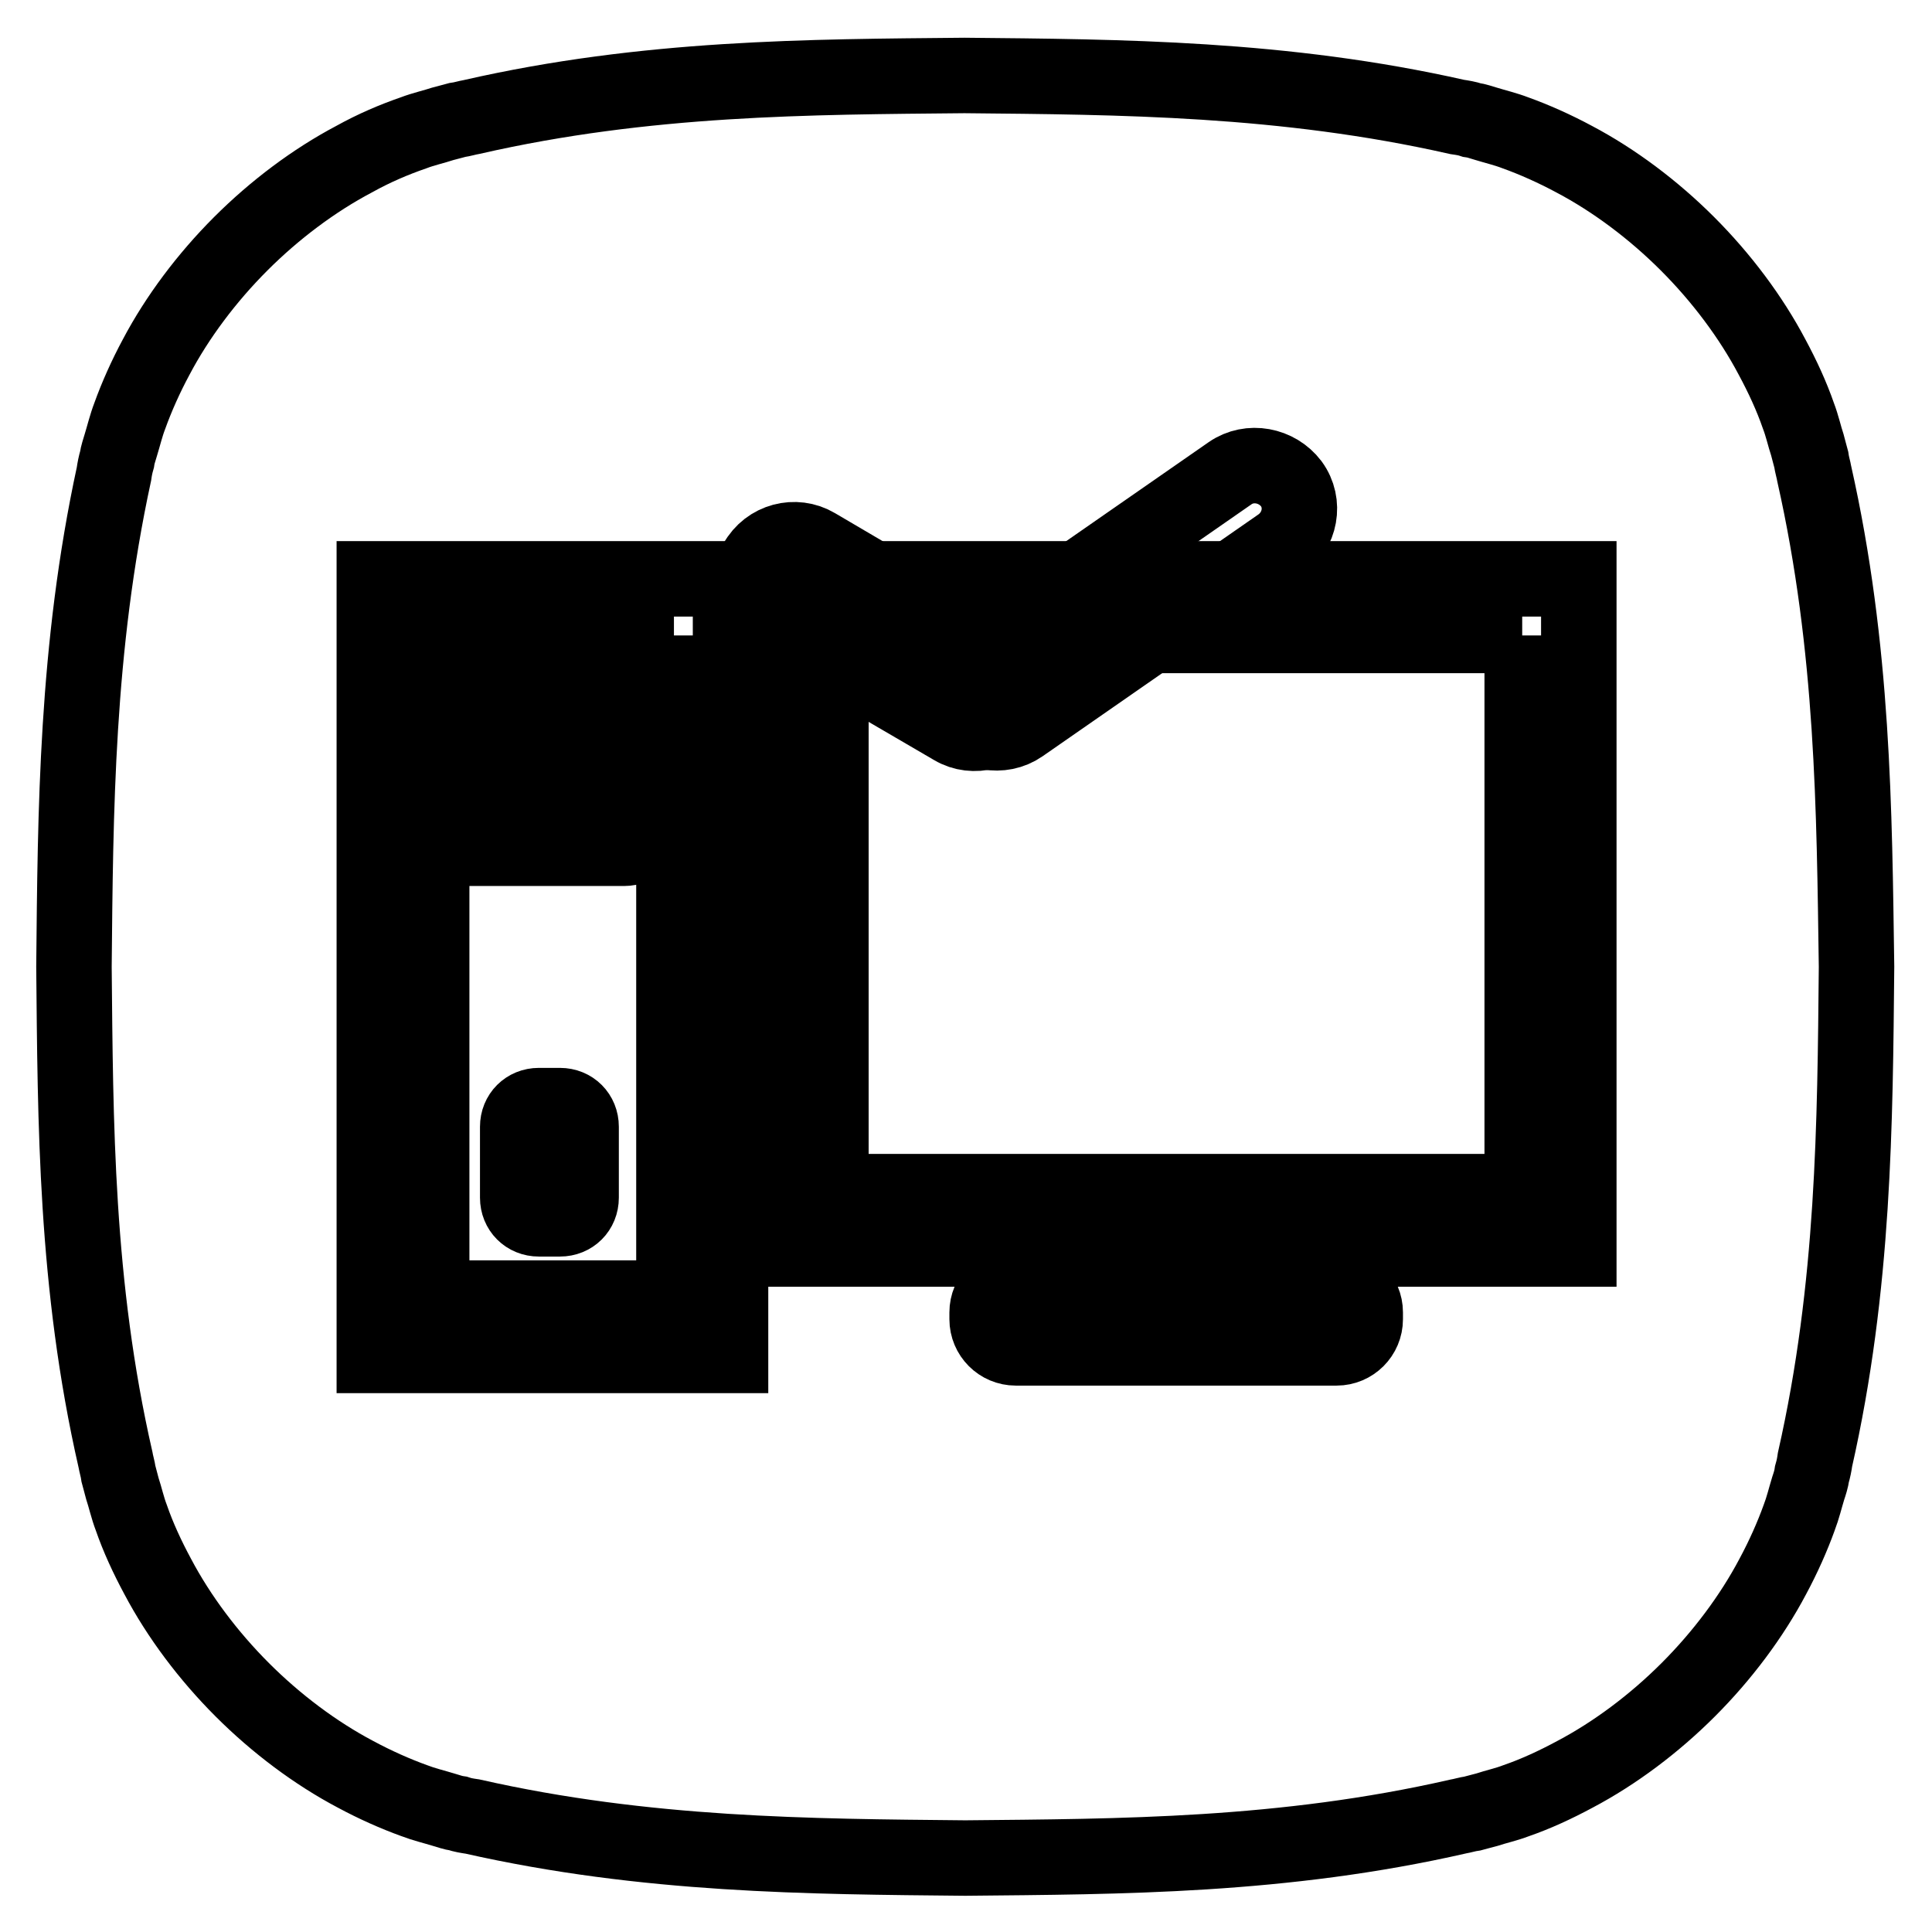
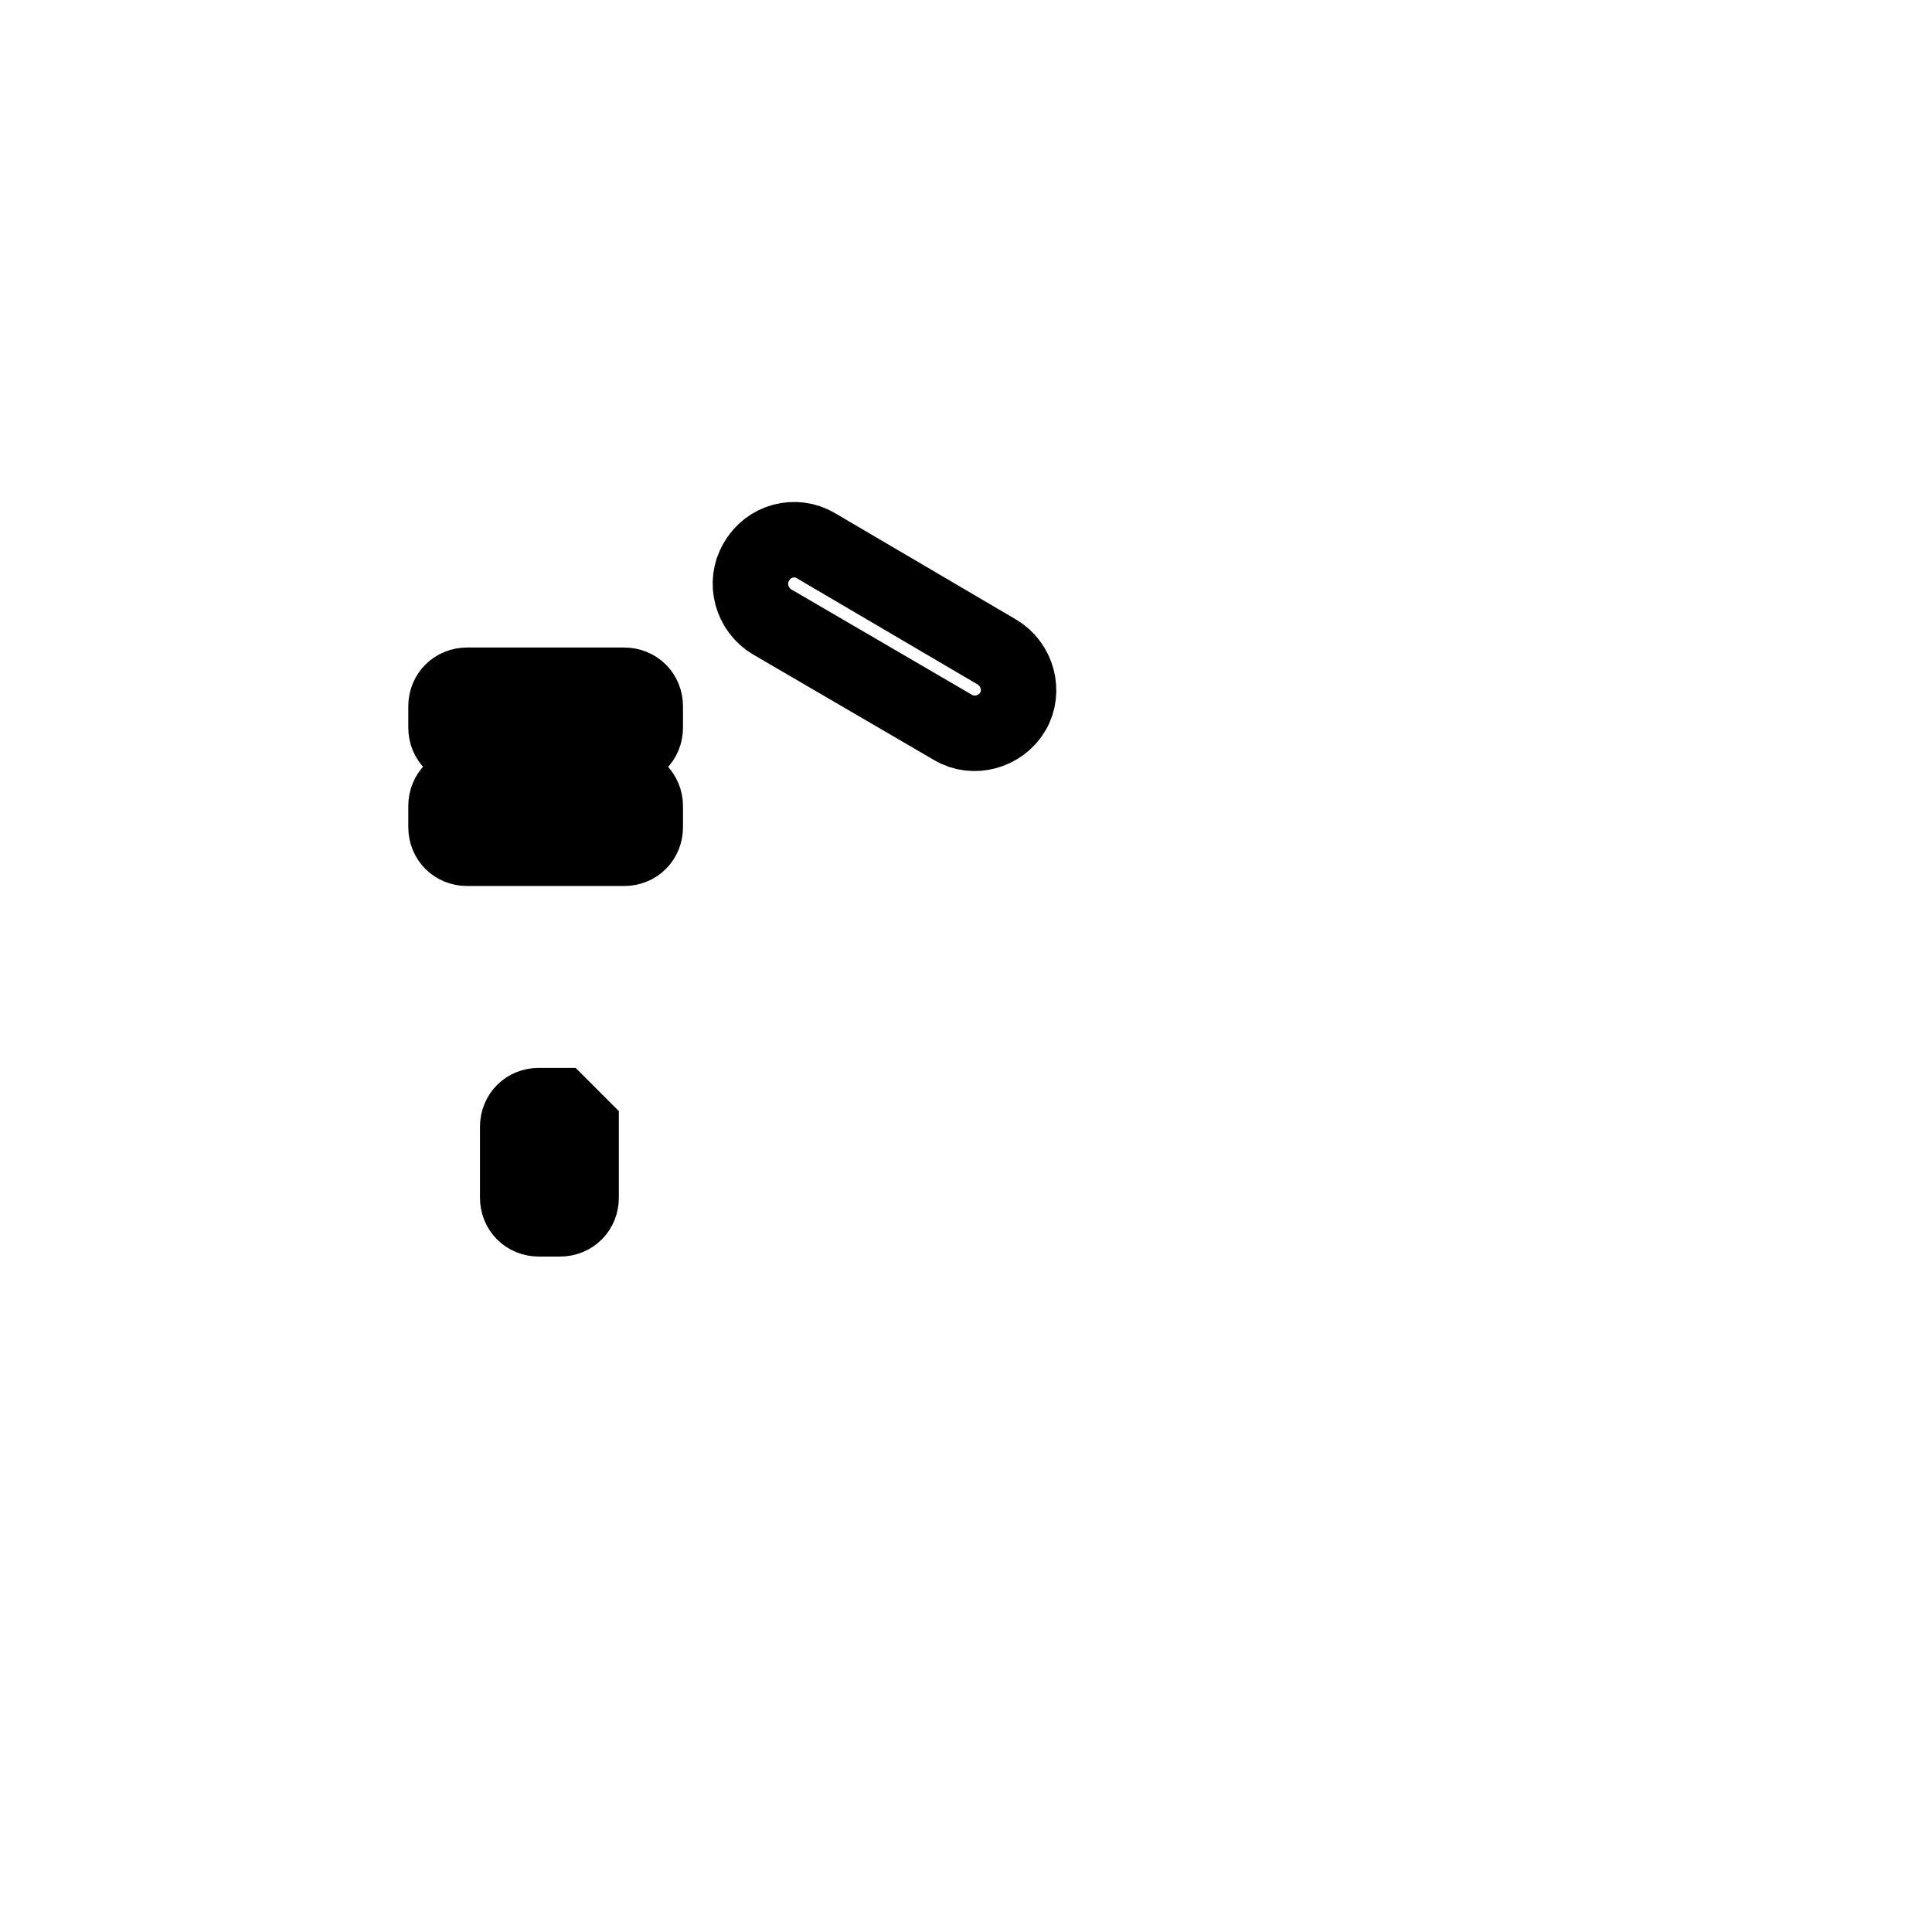
<svg xmlns="http://www.w3.org/2000/svg" version="1.1" x="0px" y="0px" viewBox="0 0 256 256" enable-background="new 0 0 256 256" xml:space="preserve">
  <g>
    <g>
-       <path stroke-width="10" fill-opacity="0" stroke="#000000" d="M169.7,72.2l-34.4,23.9c-2.6,1.8-6.2,1.1-8.1-1.4l0,0c-1.8-2.6-1.1-6.2,1.4-8.1L163,62.7c2.6-1.8,6.2-1.1,8.1,1.4l0,0C173,66.7,172.3,70.3,169.7,72.2z" />
      <path stroke-width="10" fill-opacity="0" stroke="#000000" d="M108.1,72.3l24,14.1c2.7,1.6,3.7,5.2,2.1,7.9l0,0c-1.6,2.7-5.2,3.7-7.9,2.1l-24-14c-2.7-1.6-3.7-5.2-2.1-7.9l0,0C101.8,71.6,105.4,70.7,108.1,72.3z" />
-       <path stroke-width="10" fill-opacity="0" stroke="#000000" d="M240.4,62.8c-0.1-0.6-0.3-1.2-0.4-1.9c-0.2-0.7-0.3-1.2-0.5-1.9c-0.4-1.2-0.7-2.6-1.2-3.9c-0.9-2.6-2.1-5.2-3.5-7.8c-2.8-5.3-6.7-10.5-11.2-15c-4.5-4.5-9.7-8.4-15-11.2c-2.6-1.4-5.3-2.6-7.8-3.5c-1.3-0.5-2.6-0.8-3.9-1.2c-0.7-0.2-1.2-0.4-1.9-0.5c-0.6-0.2-1.2-0.3-1.9-0.4c-23-5.2-44.6-5.3-65.3-5.5c-20.6,0.2-42.1,0.2-65.3,5.5c-0.6,0.1-1.2,0.3-1.9,0.4c-0.7,0.2-1.2,0.3-1.9,0.5c-1.2,0.4-2.6,0.7-3.9,1.2c-2.6,0.9-5.2,2-7.9,3.5c-5.3,2.8-10.5,6.7-15,11.2c-4.5,4.5-8.4,9.7-11.2,15c-1.4,2.6-2.6,5.3-3.5,7.8c-0.5,1.3-0.8,2.6-1.2,3.9c-0.2,0.7-0.4,1.2-0.5,1.9c-0.2,0.7-0.3,1.2-0.4,1.9c-5,23.1-5.1,44.7-5.3,65.3c0.2,20.6,0.2,42.1,5.5,65.3c0.1,0.6,0.3,1.2,0.4,1.9c0.2,0.7,0.3,1.2,0.5,1.9c0.4,1.2,0.7,2.6,1.2,3.9c0.9,2.6,2.1,5.2,3.5,7.8c2.8,5.3,6.7,10.5,11.2,15c4.5,4.5,9.7,8.4,15,11.2c2.6,1.4,5.3,2.6,7.8,3.5c1.3,0.5,2.6,0.8,3.9,1.2c0.7,0.2,1.2,0.4,1.9,0.5c0.6,0.2,1.2,0.3,1.9,0.4c23,5.2,44.6,5.3,65.3,5.5c20.6-0.2,42.1-0.2,65.3-5.5c0.6-0.1,1.2-0.3,1.9-0.4c0.7-0.2,1.2-0.3,1.9-0.5c1.2-0.4,2.6-0.7,3.9-1.2c2.6-0.9,5.2-2.1,7.8-3.5c5.3-2.8,10.5-6.7,15-11.2c4.5-4.5,8.4-9.7,11.2-15c1.4-2.6,2.6-5.3,3.5-7.8c0.5-1.3,0.8-2.6,1.2-3.9c0.2-0.6,0.4-1.2,0.5-1.9c0.2-0.7,0.3-1.2,0.4-1.9c5.2-23,5.3-44.6,5.5-65.3C245.7,107.4,245.6,85.9,240.4,62.8z" />
-       <path stroke-width="10" fill-opacity="0" stroke="#000000" d="M89.3,84.2V172H57.2V84.2H89.3 M96.9,76.7H49.6v102.9h47.2V76.7L96.9,76.7z" />
      <path stroke-width="10" fill-opacity="0" stroke="#000000" d="M82.7,90.8H61.9c-1.6,0-2.8,1.2-2.8,2.8v2.8c0,1.6,1.2,2.8,2.8,2.8h20.8c1.6,0,2.8-1.2,2.8-2.8v-2.8C85.5,92,84.3,90.8,82.7,90.8z" />
      <path stroke-width="10" fill-opacity="0" stroke="#000000" d="M82.7,104H61.9c-1.6,0-2.8,1.2-2.8,2.8v2.8c0,1.6,1.2,2.8,2.8,2.8h20.8c1.6,0,2.8-1.2,2.8-2.8v-2.8C85.5,105.3,84.3,104,82.7,104z" />
-       <path stroke-width="10" fill-opacity="0" stroke="#000000" d="M74.2,146.5h-2.8c-1.6,0-2.8,1.2-2.8,2.8v9.4c0,1.6,1.2,2.8,2.8,2.8h2.8c1.6,0,2.8-1.2,2.8-2.8v-9.4C77,147.7,75.8,146.5,74.2,146.5z" />
-       <path stroke-width="10" fill-opacity="0" stroke="#000000" d="M201.7,84.2v73.7h-91.6V84.2H201.7 M209.2,76.7H102.5v88.8h106.7V76.7L209.2,76.7z" />
-       <path stroke-width="10" fill-opacity="0" stroke="#000000" d="M177.1,170.1h-42.5c-2.1,0-3.8,1.7-3.8,3.8v0.9c0,2.1,1.7,3.8,3.8,3.8h42.5c2.1,0,3.8-1.7,3.8-3.8v-0.9C180.9,171.8,179.2,170.1,177.1,170.1z" />
+       <path stroke-width="10" fill-opacity="0" stroke="#000000" d="M74.2,146.5h-2.8c-1.6,0-2.8,1.2-2.8,2.8v9.4c0,1.6,1.2,2.8,2.8,2.8h2.8c1.6,0,2.8-1.2,2.8-2.8v-9.4z" />
    </g>
  </g>
</svg>